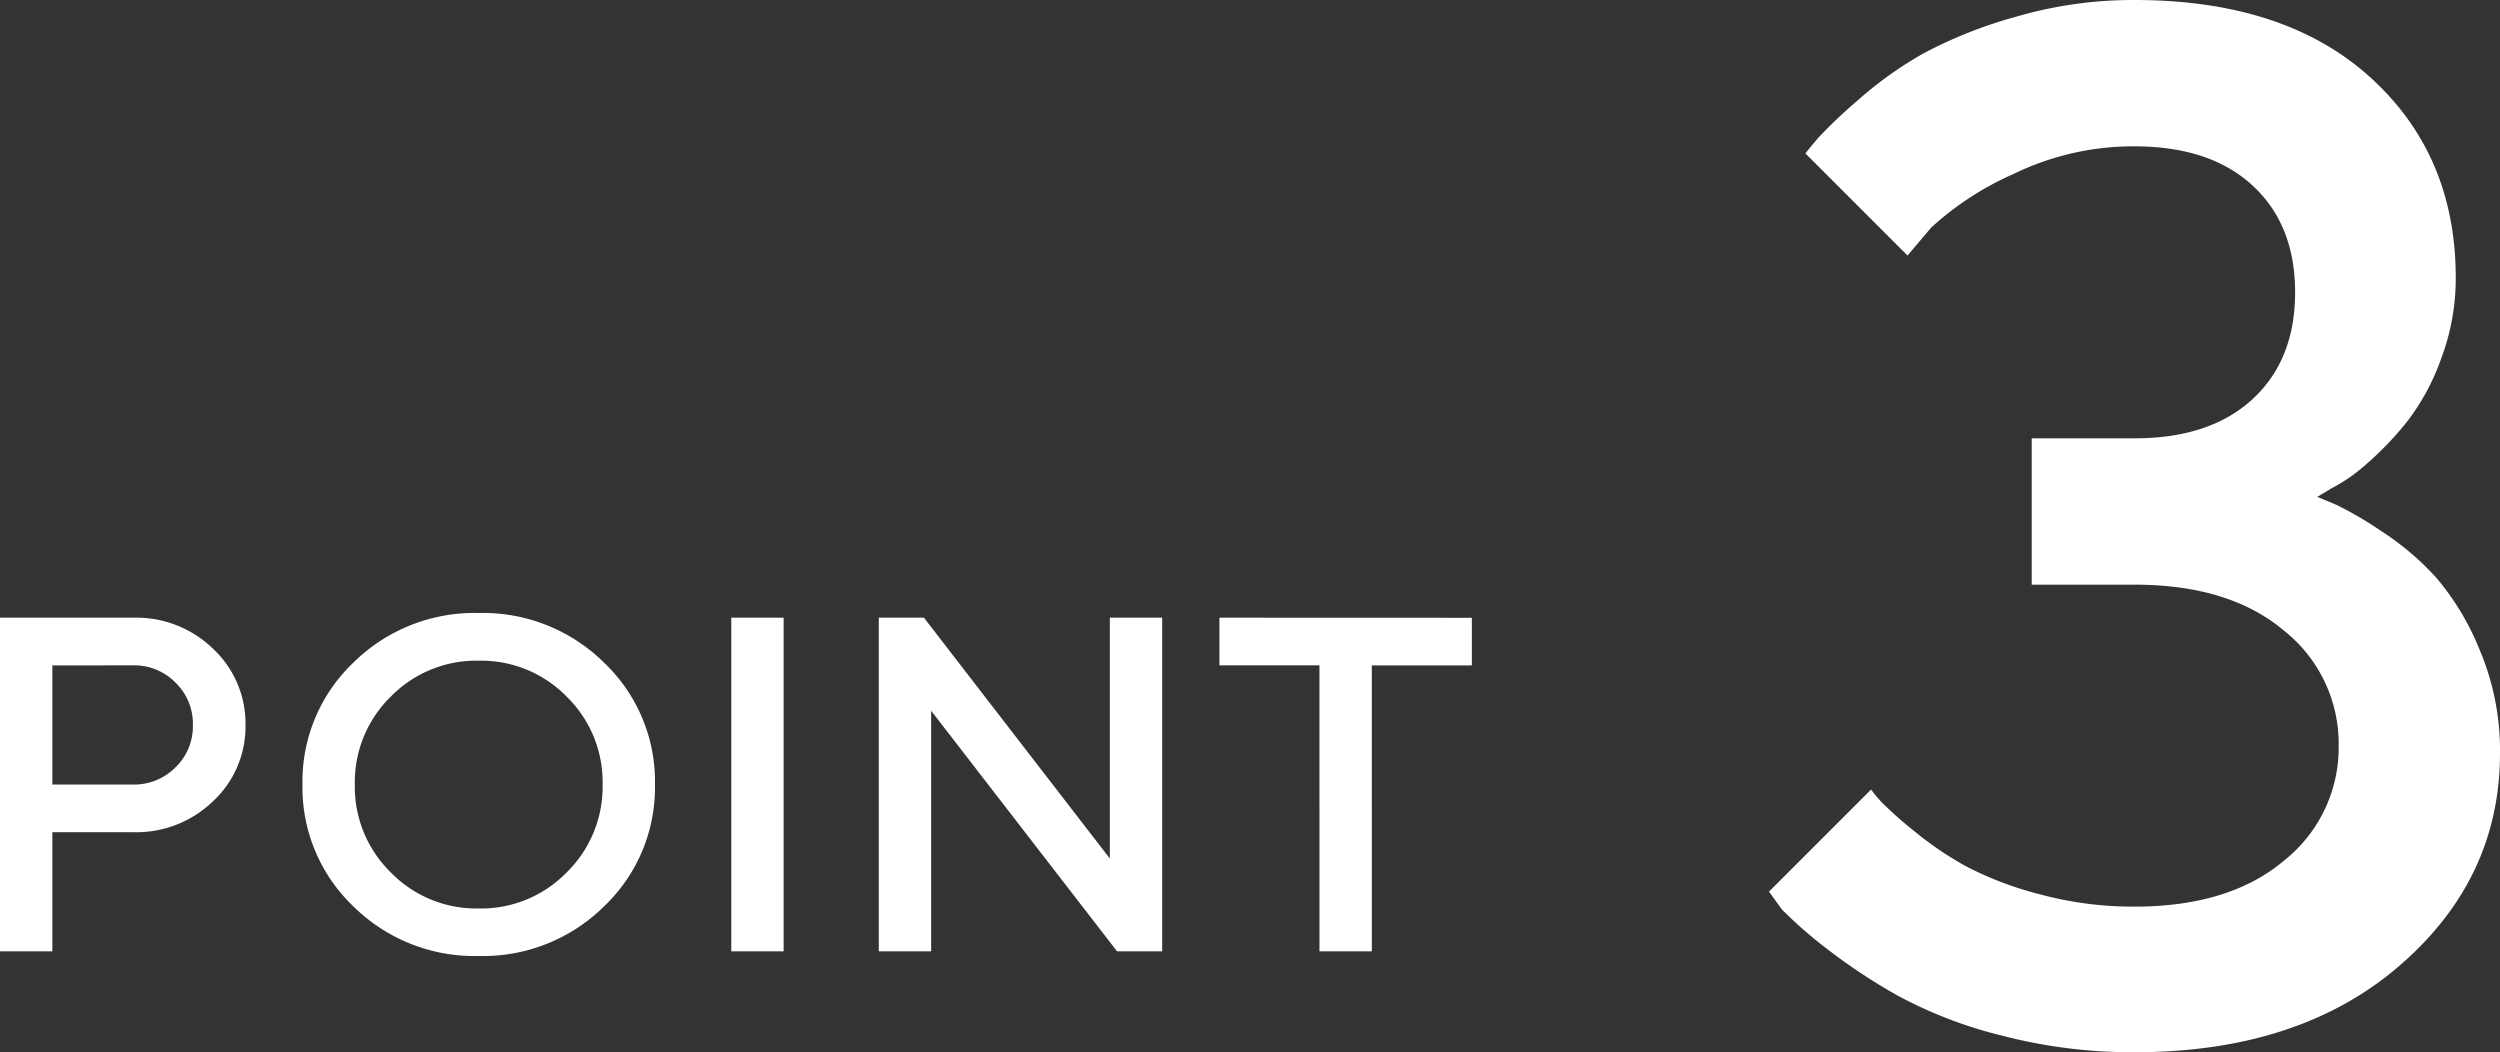
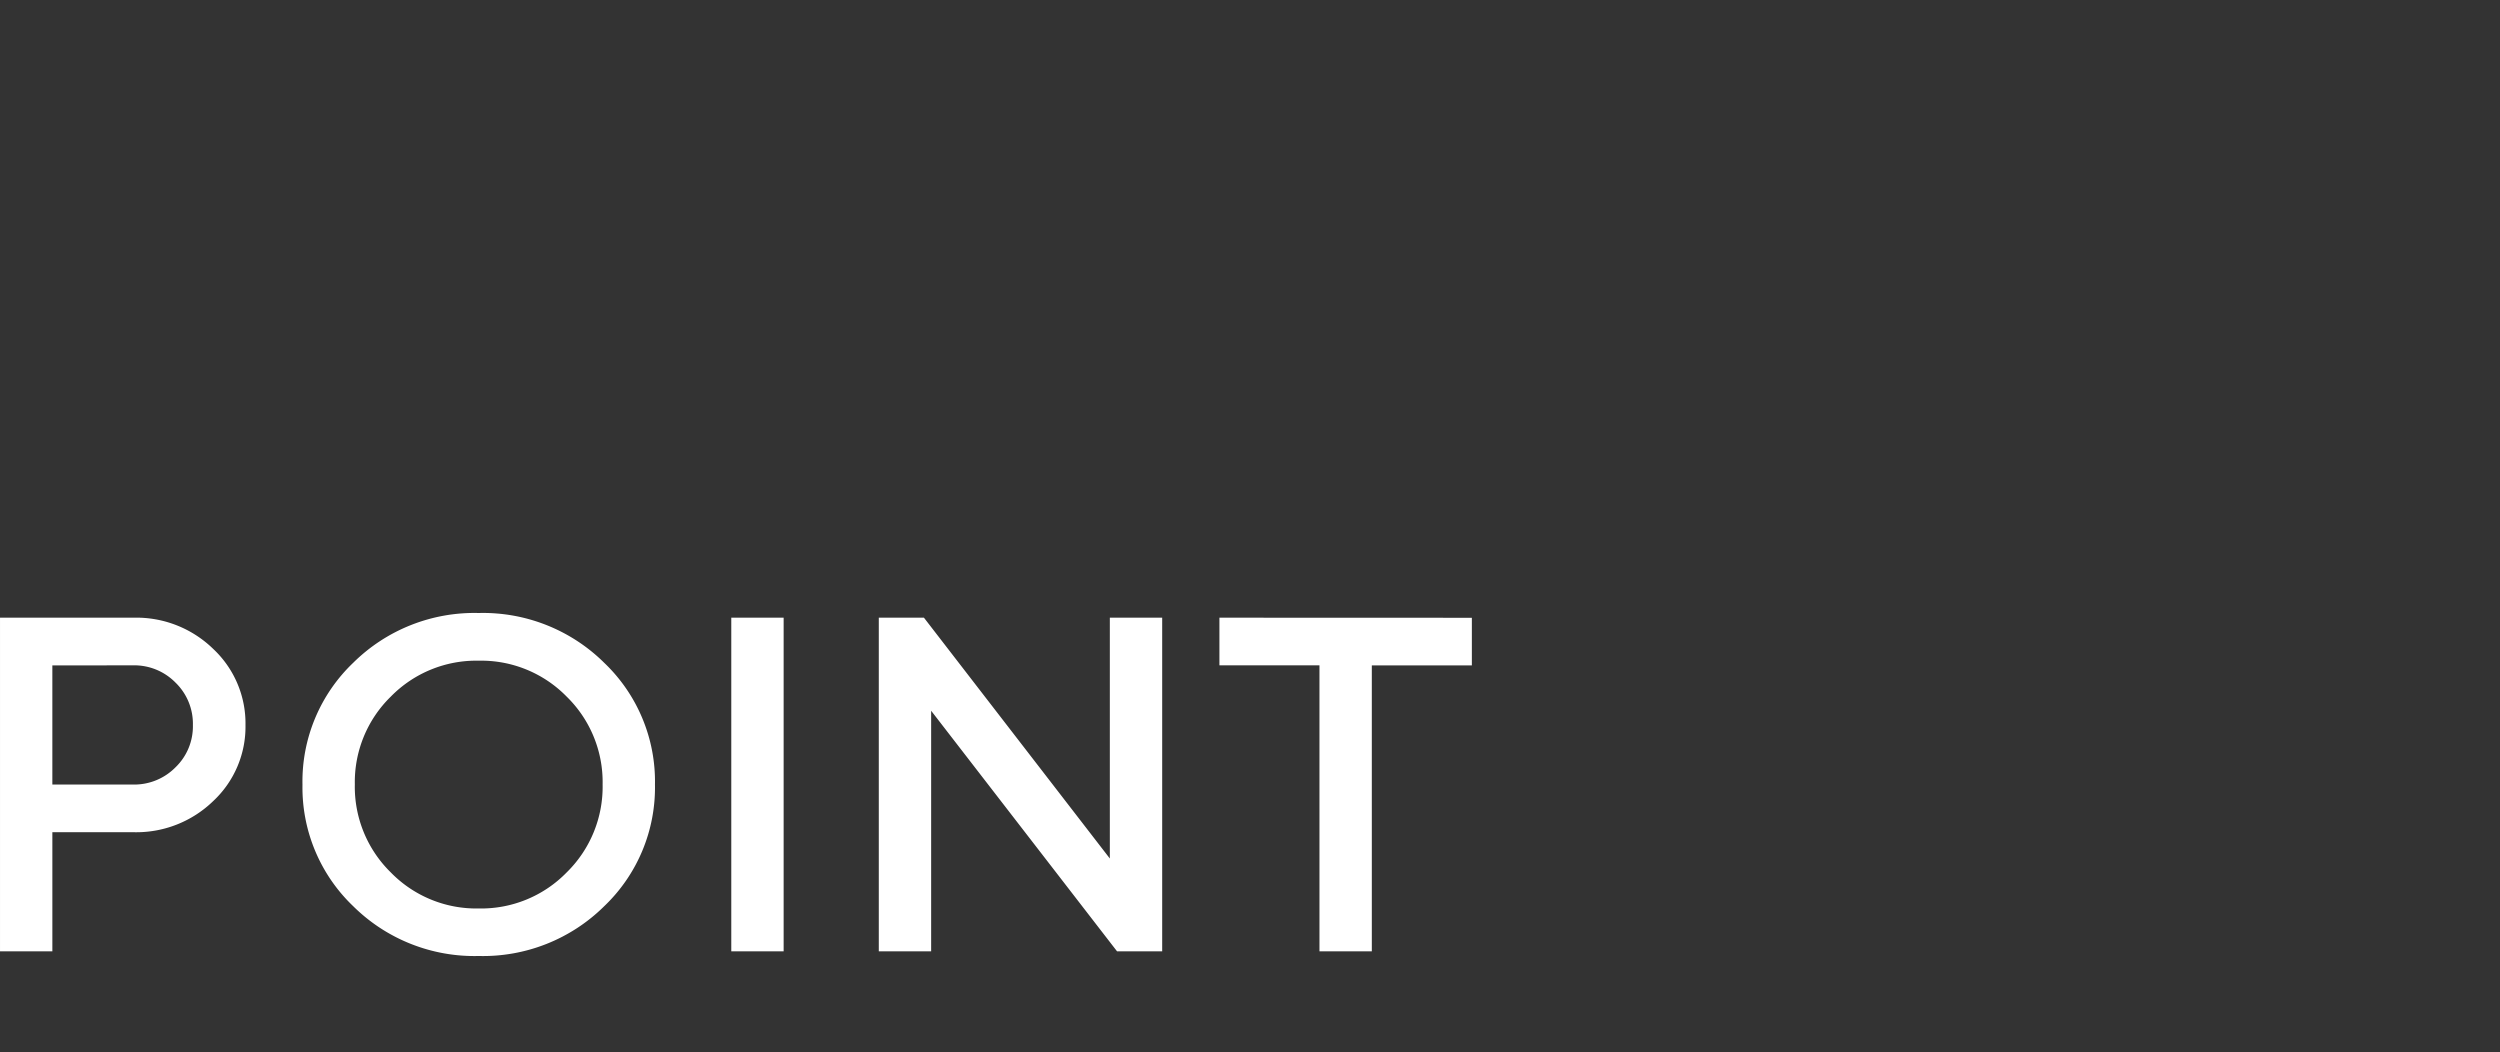
<svg xmlns="http://www.w3.org/2000/svg" width="230.847" height="97.163" viewBox="0 0 230.847 97.163">
  <rect x="0" y="0" width="230.847" height="97.163" fill="#333333" stroke="none" />
  <g id="point03_num" transform="translate(-1088.925 -13447.661)">
-     <path id="パス_1014" data-name="パス 1014" d="M14.9-49.966l1.318-.791a15.613,15.613,0,0,0,3.263-2.274,29.657,29.657,0,0,0,3.691-3.856,21,21,0,0,0,3.164-5.834A21.076,21.076,0,0,0,27.686-70.2q0-11.338-7.877-18.49T-1.978-95.845A38.622,38.622,0,0,0-12.92-94.3a41.674,41.674,0,0,0-8.5,3.362,35.032,35.032,0,0,0-6.065,4.318,46.391,46.391,0,0,0-3.658,3.461q-.824.956-1.219,1.483l9.426,9.426,2.175-2.571a27.763,27.763,0,0,1,7.581-4.944A25.243,25.243,0,0,1-1.978-82.332q6.987,0,10.909,3.625t3.922,9.855q0,6.229-3.922,9.855T-1.978-55.371H-11.47v13.513h9.492q8.767,0,13.81,4.252a13.324,13.324,0,0,1,5.043,10.613,13.324,13.324,0,0,1-5.043,10.613q-5.043,4.252-13.81,4.252a32.977,32.977,0,0,1-8.8-1.154,31.639,31.639,0,0,1-6.757-2.571,31.375,31.375,0,0,1-4.845-3.3,34.742,34.742,0,0,1-2.966-2.637,11.01,11.01,0,0,1-.956-1.154l-9.426,9.426,1.187,1.648A40.979,40.979,0,0,0-30.388-8.24a53.354,53.354,0,0,0,6.526,4.318A40.515,40.515,0,0,0-14.271-.231,47.715,47.715,0,0,0-1.978,1.318q15.227,0,24.489-8.009T31.772-26.3a23.815,23.815,0,0,0-1.846-9.459,24.266,24.266,0,0,0-4.054-6.757,25.678,25.678,0,0,0-5.109-4.318,33.43,33.43,0,0,0-4.054-2.373Q15.557-49.7,14.9-49.966Z" transform="translate(1288 13543.506)" fill="#fff" />
    <path id="パス_1013" data-name="パス 1013" d="M-66.193-30.809V0h4.834V-11h7.477a10.2,10.2,0,0,0,7.38-2.879,9.391,9.391,0,0,0,2.976-7.015A9.425,9.425,0,0,0-46.5-27.919a10.178,10.178,0,0,0-7.38-2.89Zm12.311,4.4a5.335,5.335,0,0,1,3.889,1.59,5.291,5.291,0,0,1,1.611,3.921,5.256,5.256,0,0,1-1.611,3.91A5.354,5.354,0,0,1-53.883-15.4h-7.477v-11Zm20.453,11a11.033,11.033,0,0,1,3.319-8.11,11.046,11.046,0,0,1,8.121-3.319,11.046,11.046,0,0,1,8.121,3.319,11.033,11.033,0,0,1,3.319,8.11,11.068,11.068,0,0,1-3.319,8.121,11.027,11.027,0,0,1-8.121,3.33,11.027,11.027,0,0,1-8.121-3.33A11.068,11.068,0,0,1-33.43-15.4Zm-4.834,0A15.143,15.143,0,0,0-33.58-4.168,15.9,15.9,0,0,0-21.989.43,15.9,15.9,0,0,0-10.4-4.168,15.143,15.143,0,0,0-5.715-15.4,15.143,15.143,0,0,0-10.4-26.641a15.9,15.9,0,0,0-11.591-4.6,15.9,15.9,0,0,0-11.591,4.6A15.143,15.143,0,0,0-38.264-15.4ZM1.332,0H6.166V-30.809H1.332ZM36.287-30.809V-8.572L19.121-30.809H14.953V0h4.834V-22.215L36.953,0h4.168V-30.809Zm10.119,0v4.4h9.238V0h4.834V-26.4h9.238v-4.4Z" transform="translate(1155.119 13535.506)" fill="#fff" />
  </g>
</svg>